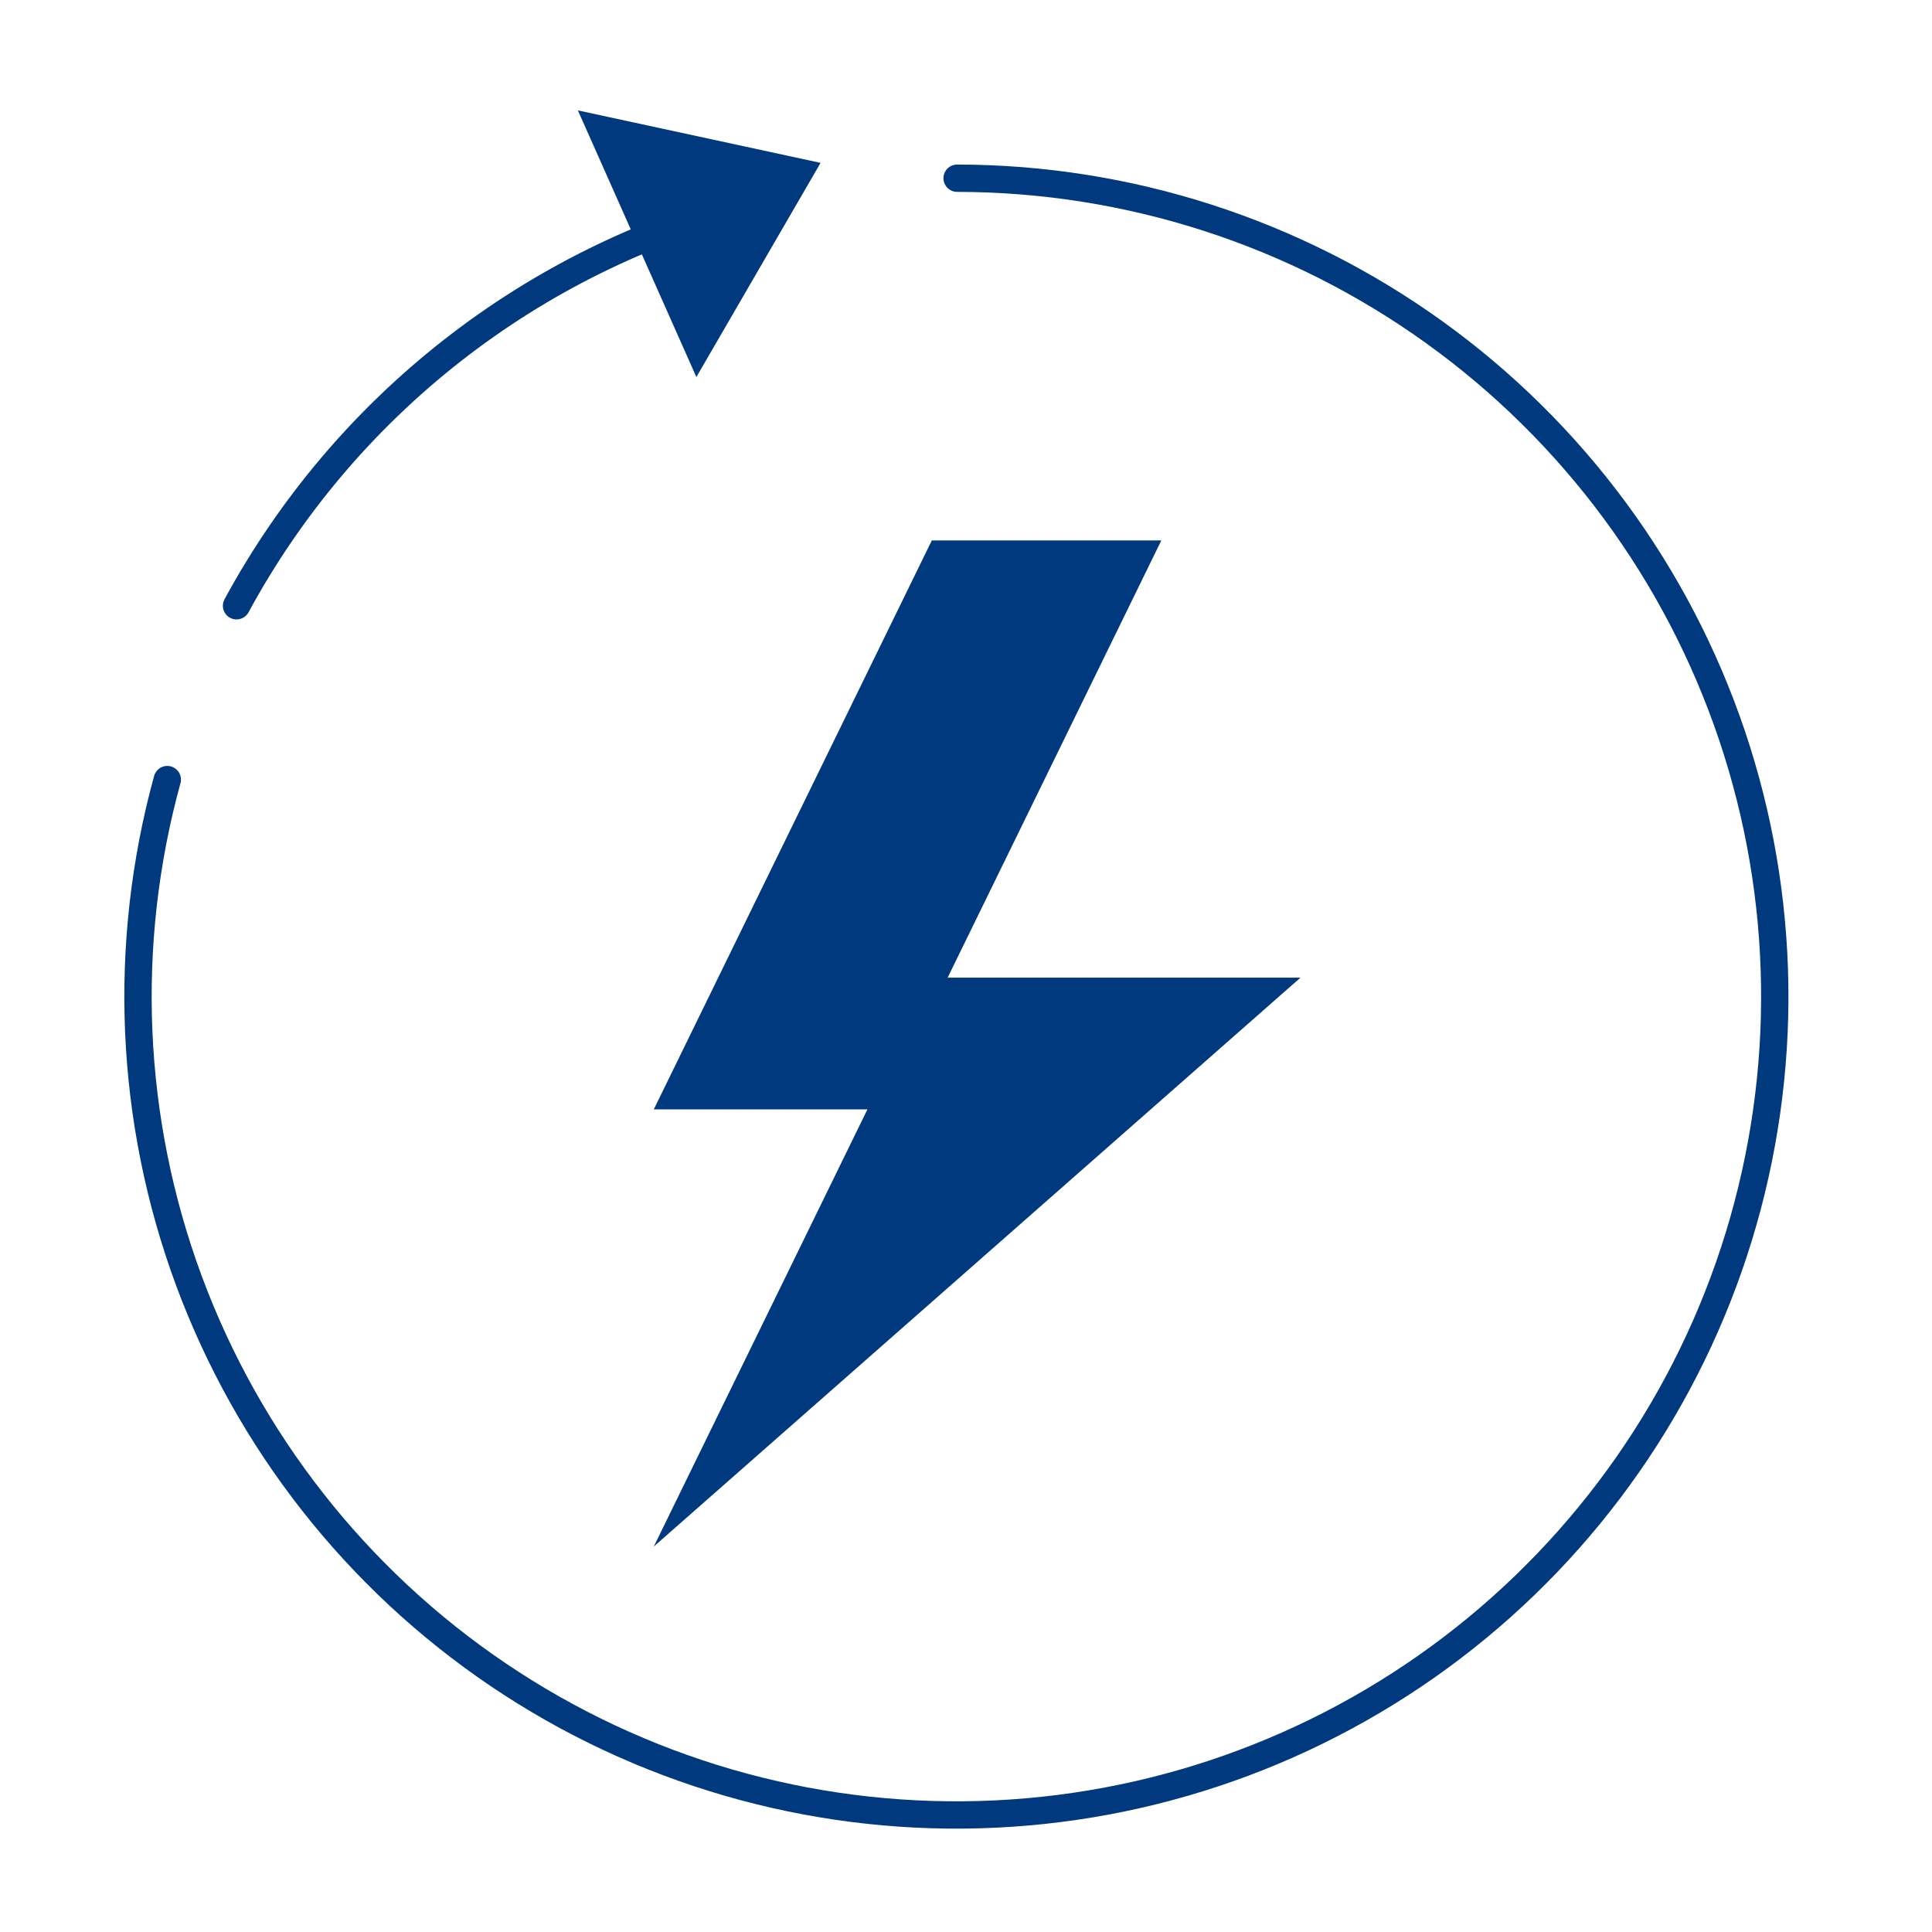
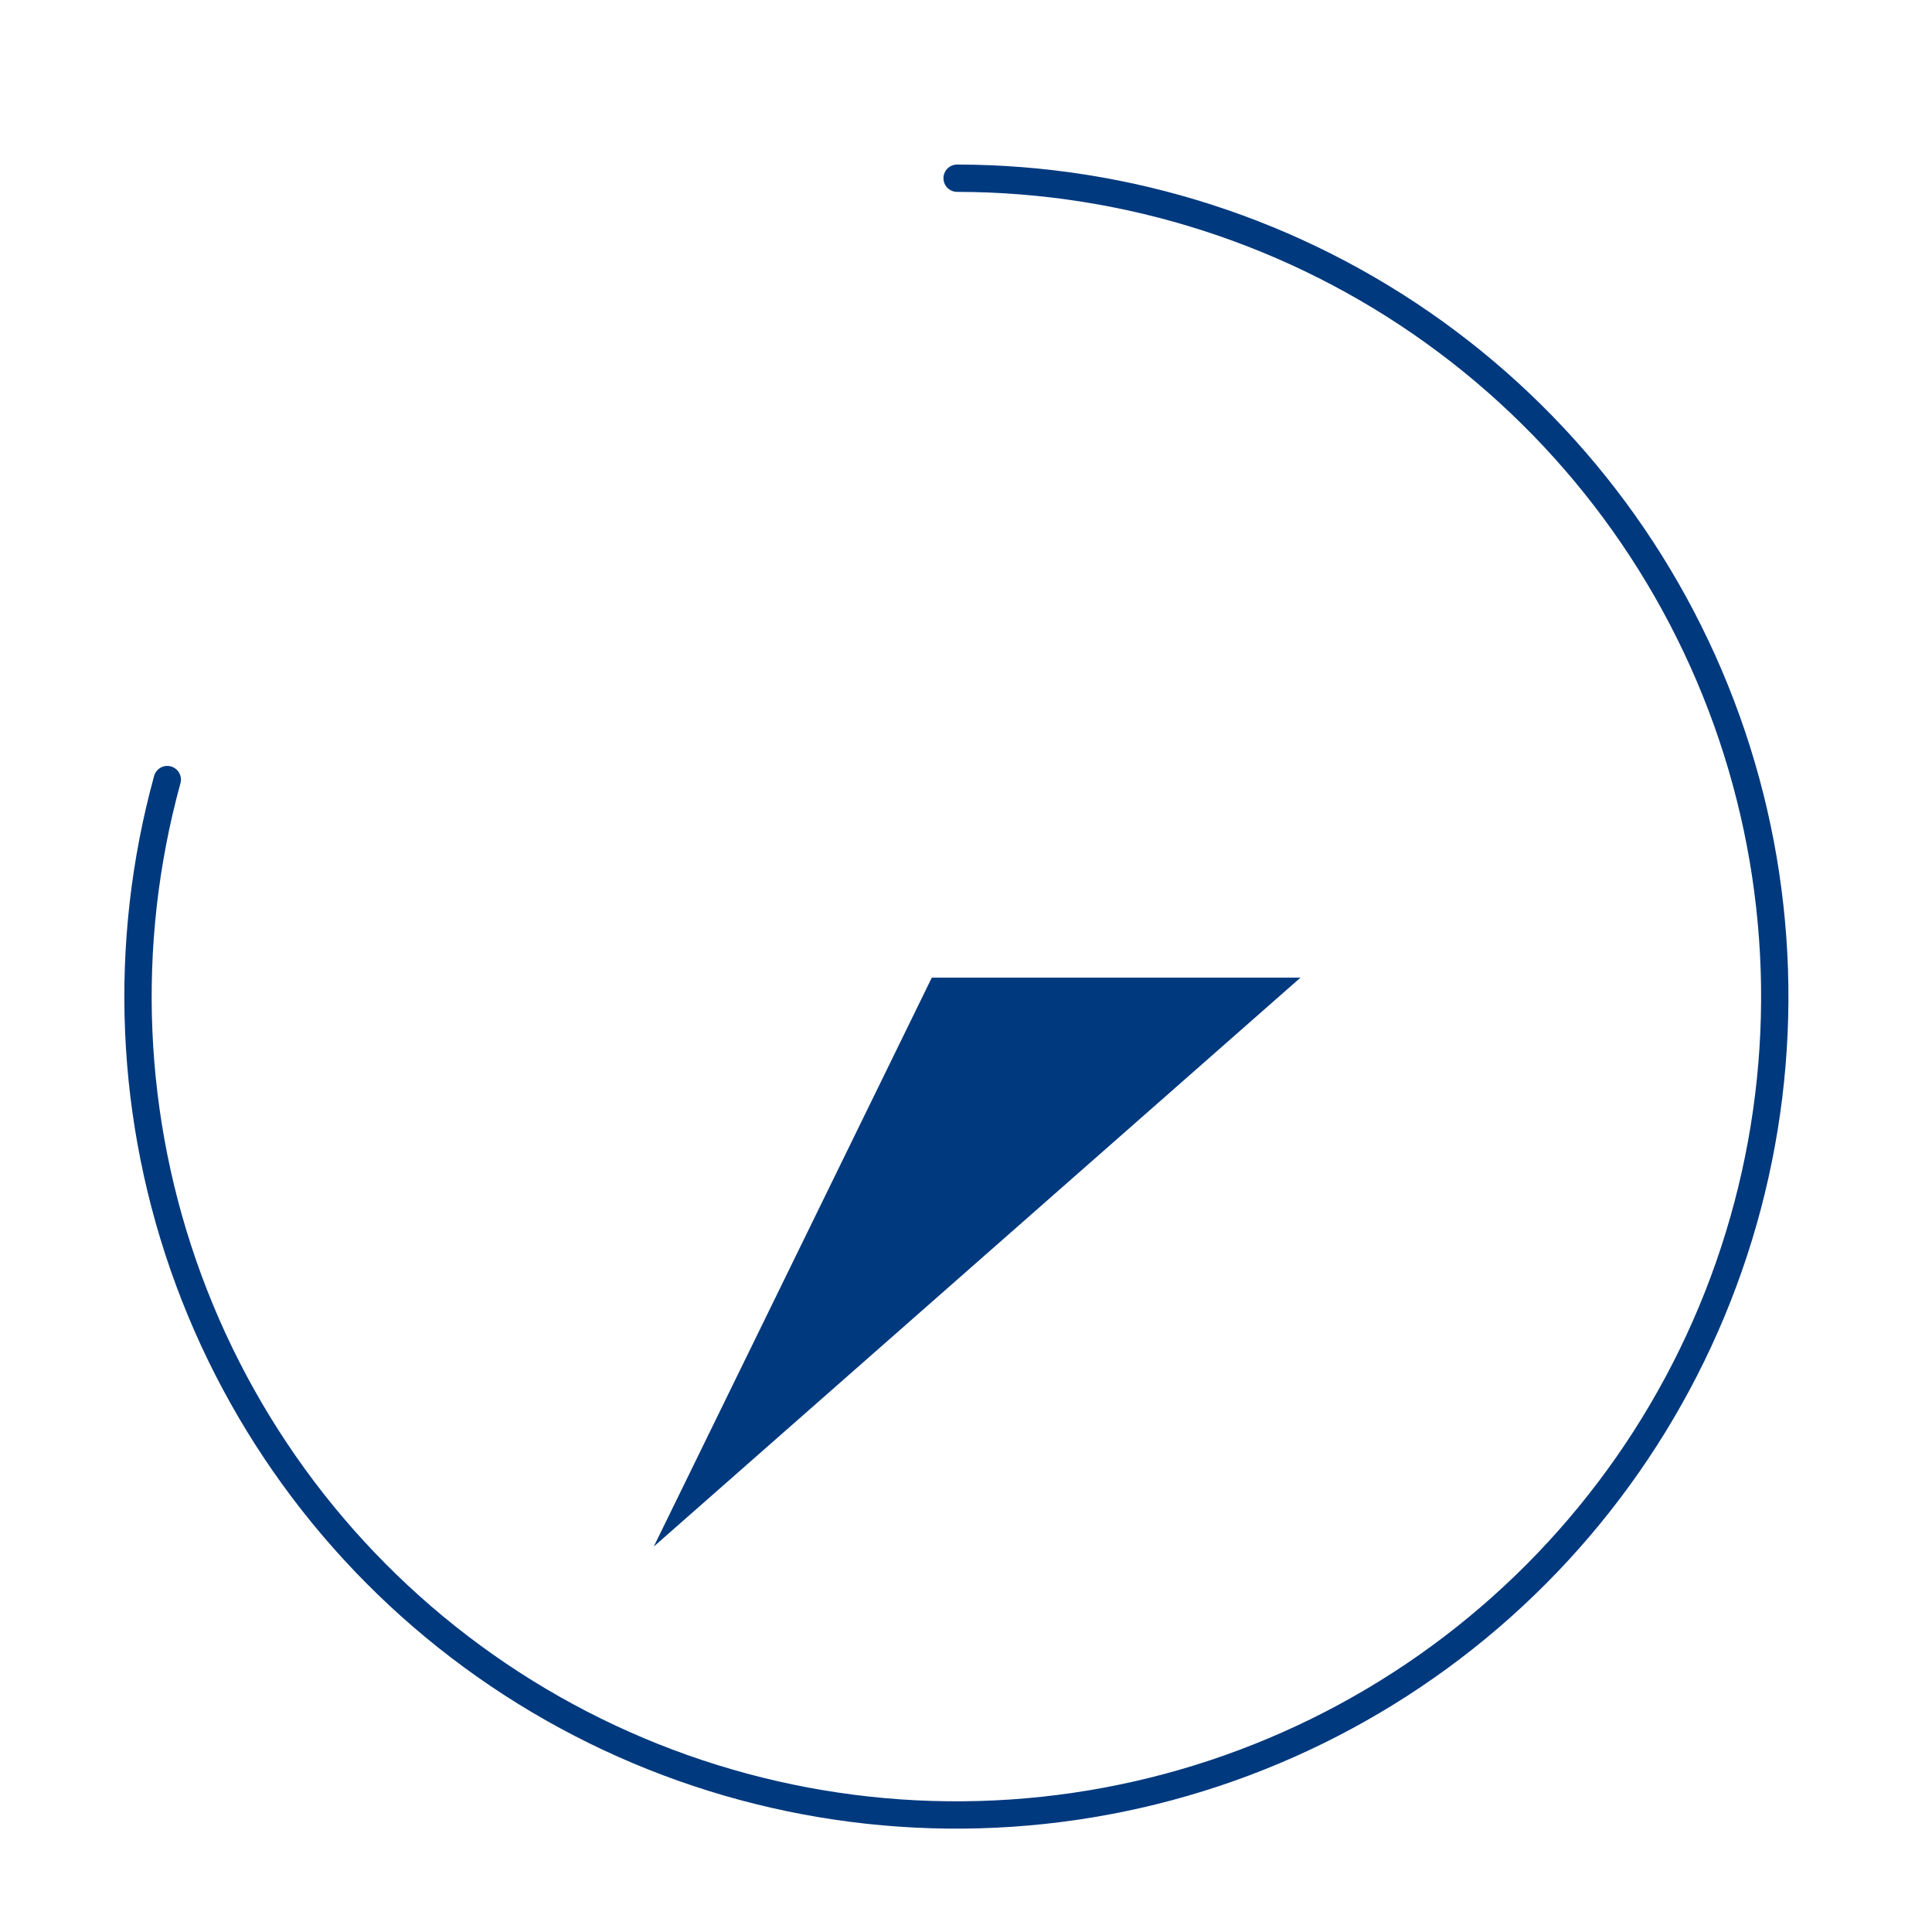
<svg xmlns="http://www.w3.org/2000/svg" width="70" height="70" viewBox="0 0 70 70" fill="none">
  <path d="M34.678 6.457C40.881 6.463 46.926 8.413 51.962 12.034C56.998 15.655 60.771 20.764 62.752 26.642C64.732 32.521 64.819 38.872 63 44.802C61.182 50.732 57.549 55.942 52.614 59.7C47.679 63.457 41.69 65.573 35.49 65.748C29.29 65.924 23.191 64.15 18.051 60.678C12.912 57.205 8.991 52.208 6.84 46.391C4.689 40.573 4.417 34.227 6.061 28.246" stroke="#00397E" stroke-width="0.99" stroke-linecap="round" stroke-linejoin="round" />
-   <path d="M20.938 4L29.731 5.901L25.231 13.66L20.938 4Z" fill="#00397E" />
-   <path d="M32.002 40.195H23.688L33.761 19.582H42.076L32.002 40.195Z" fill="#00397E" />
  <path d="M23.688 56.034L33.761 35.422H47.119L23.688 56.034Z" fill="#00397E" />
-   <path d="M27.243 7.336C23.295 8.361 19.6 10.187 16.388 12.701C13.175 15.215 10.514 18.362 8.57 21.948" stroke="#00397E" stroke-width="0.99" stroke-linecap="round" stroke-linejoin="round" />
</svg>